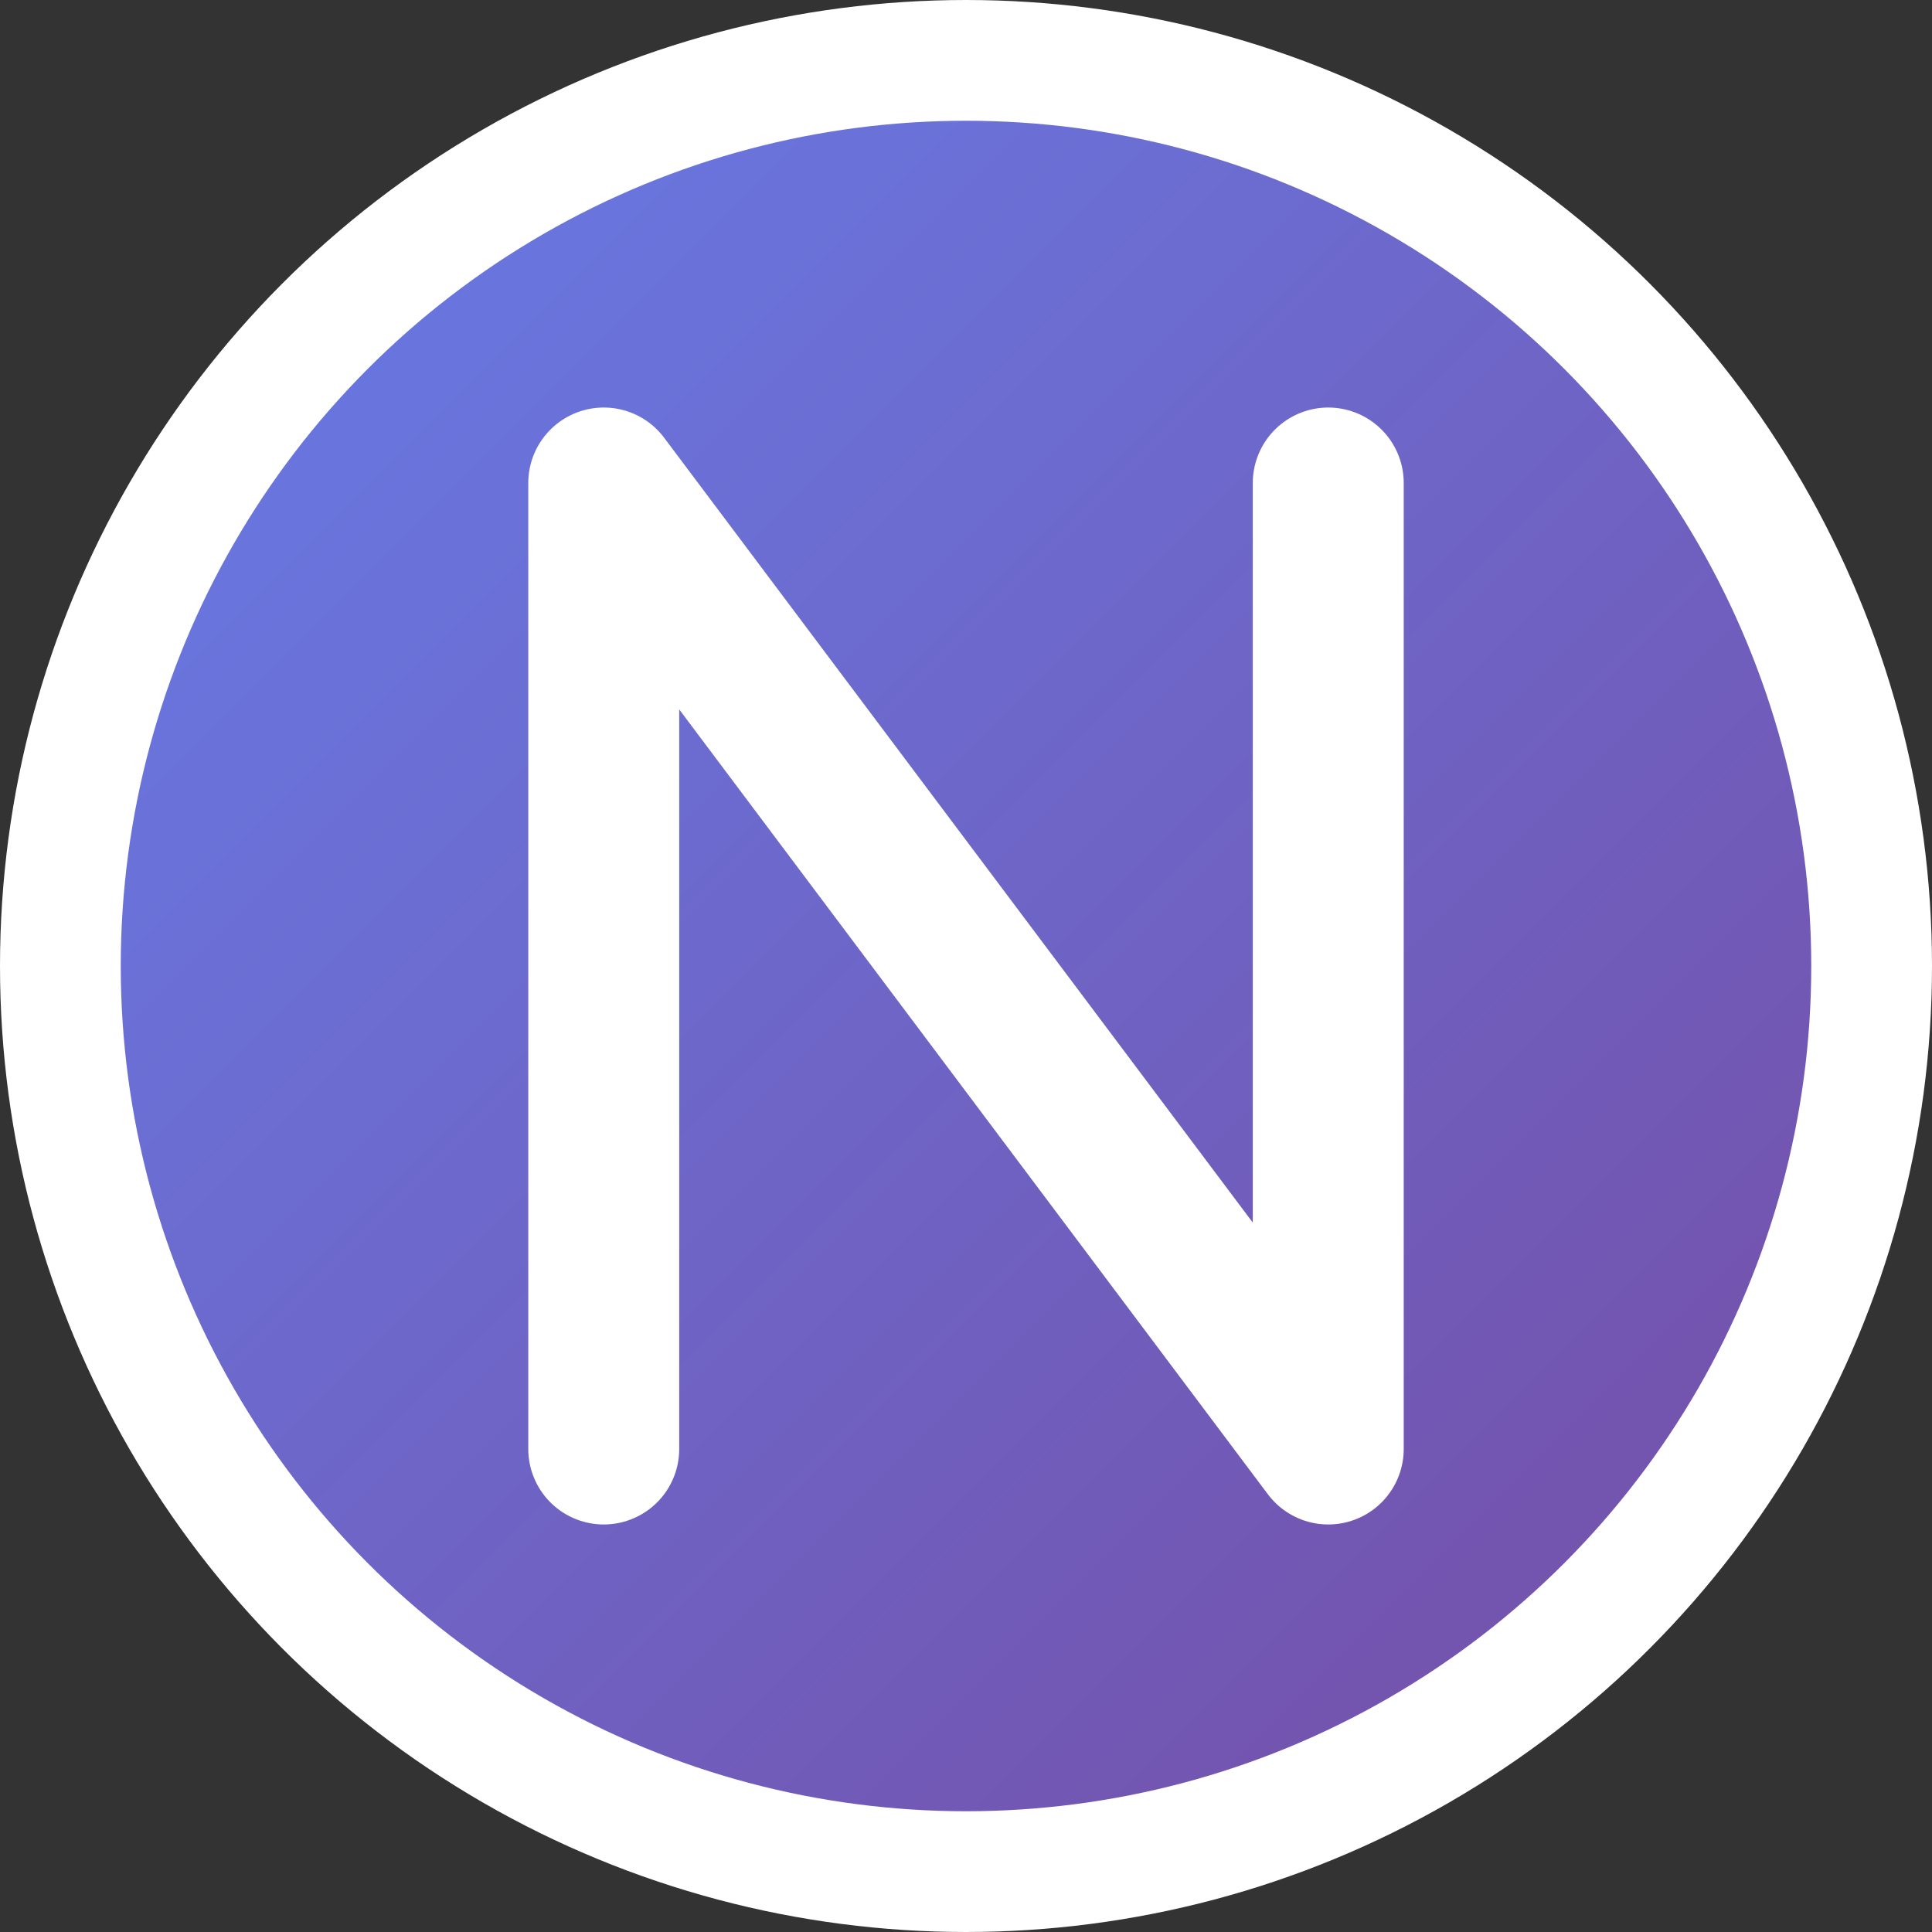
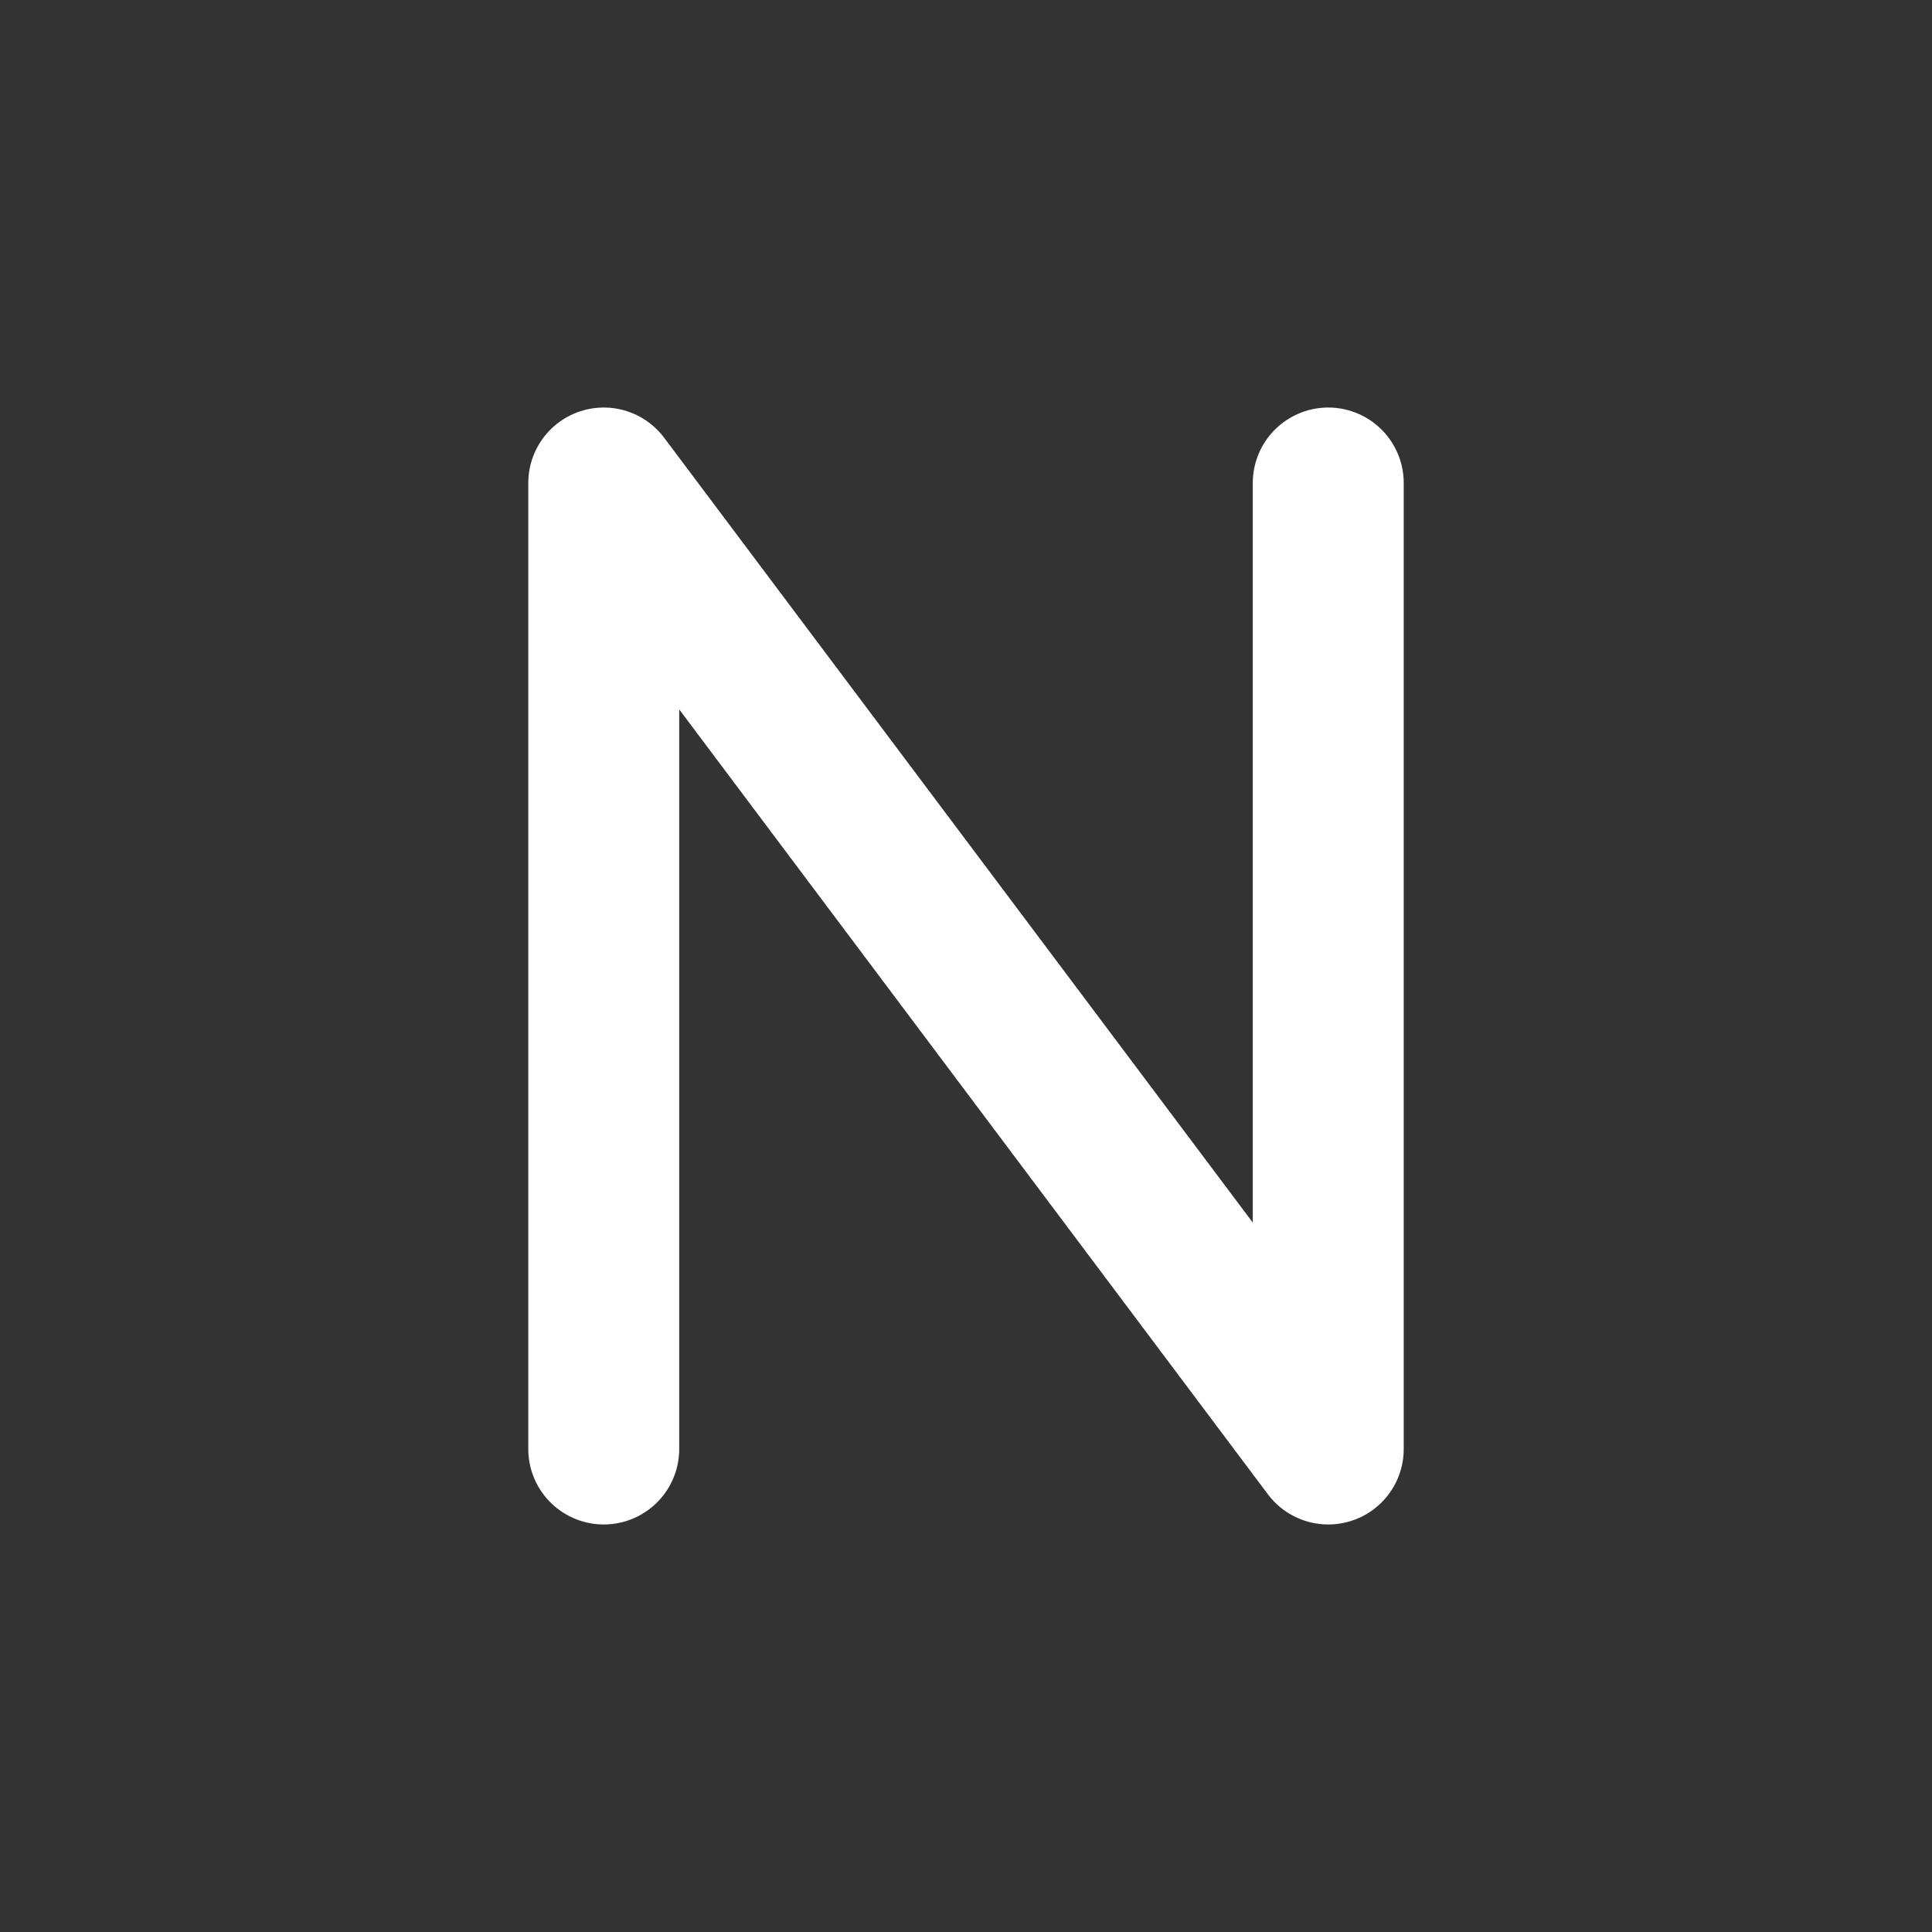
<svg xmlns="http://www.w3.org/2000/svg" width="32" height="32" viewBox="0 0 32 32" fill="none">
  <rect x="0" y="0" width="32" height="32" fill="#333333" stroke="none" />
  <defs>
    <linearGradient id="gradient" x1="0%" y1="0%" x2="100%" y2="100%">
      <stop offset="0%" style="stop-color:#667eea;stop-opacity:1" />
      <stop offset="100%" style="stop-color:#764ba2;stop-opacity:1" />
    </linearGradient>
  </defs>
-   <circle cx="16" cy="16" r="15" fill="url(#gradient)" stroke="white" stroke-width="2" />
  <path d="M10 8 L10 24 M10 8 L22 24 M22 8 L22 24" stroke="white" stroke-width="2.5" stroke-linecap="round" stroke-linejoin="round" />
</svg>